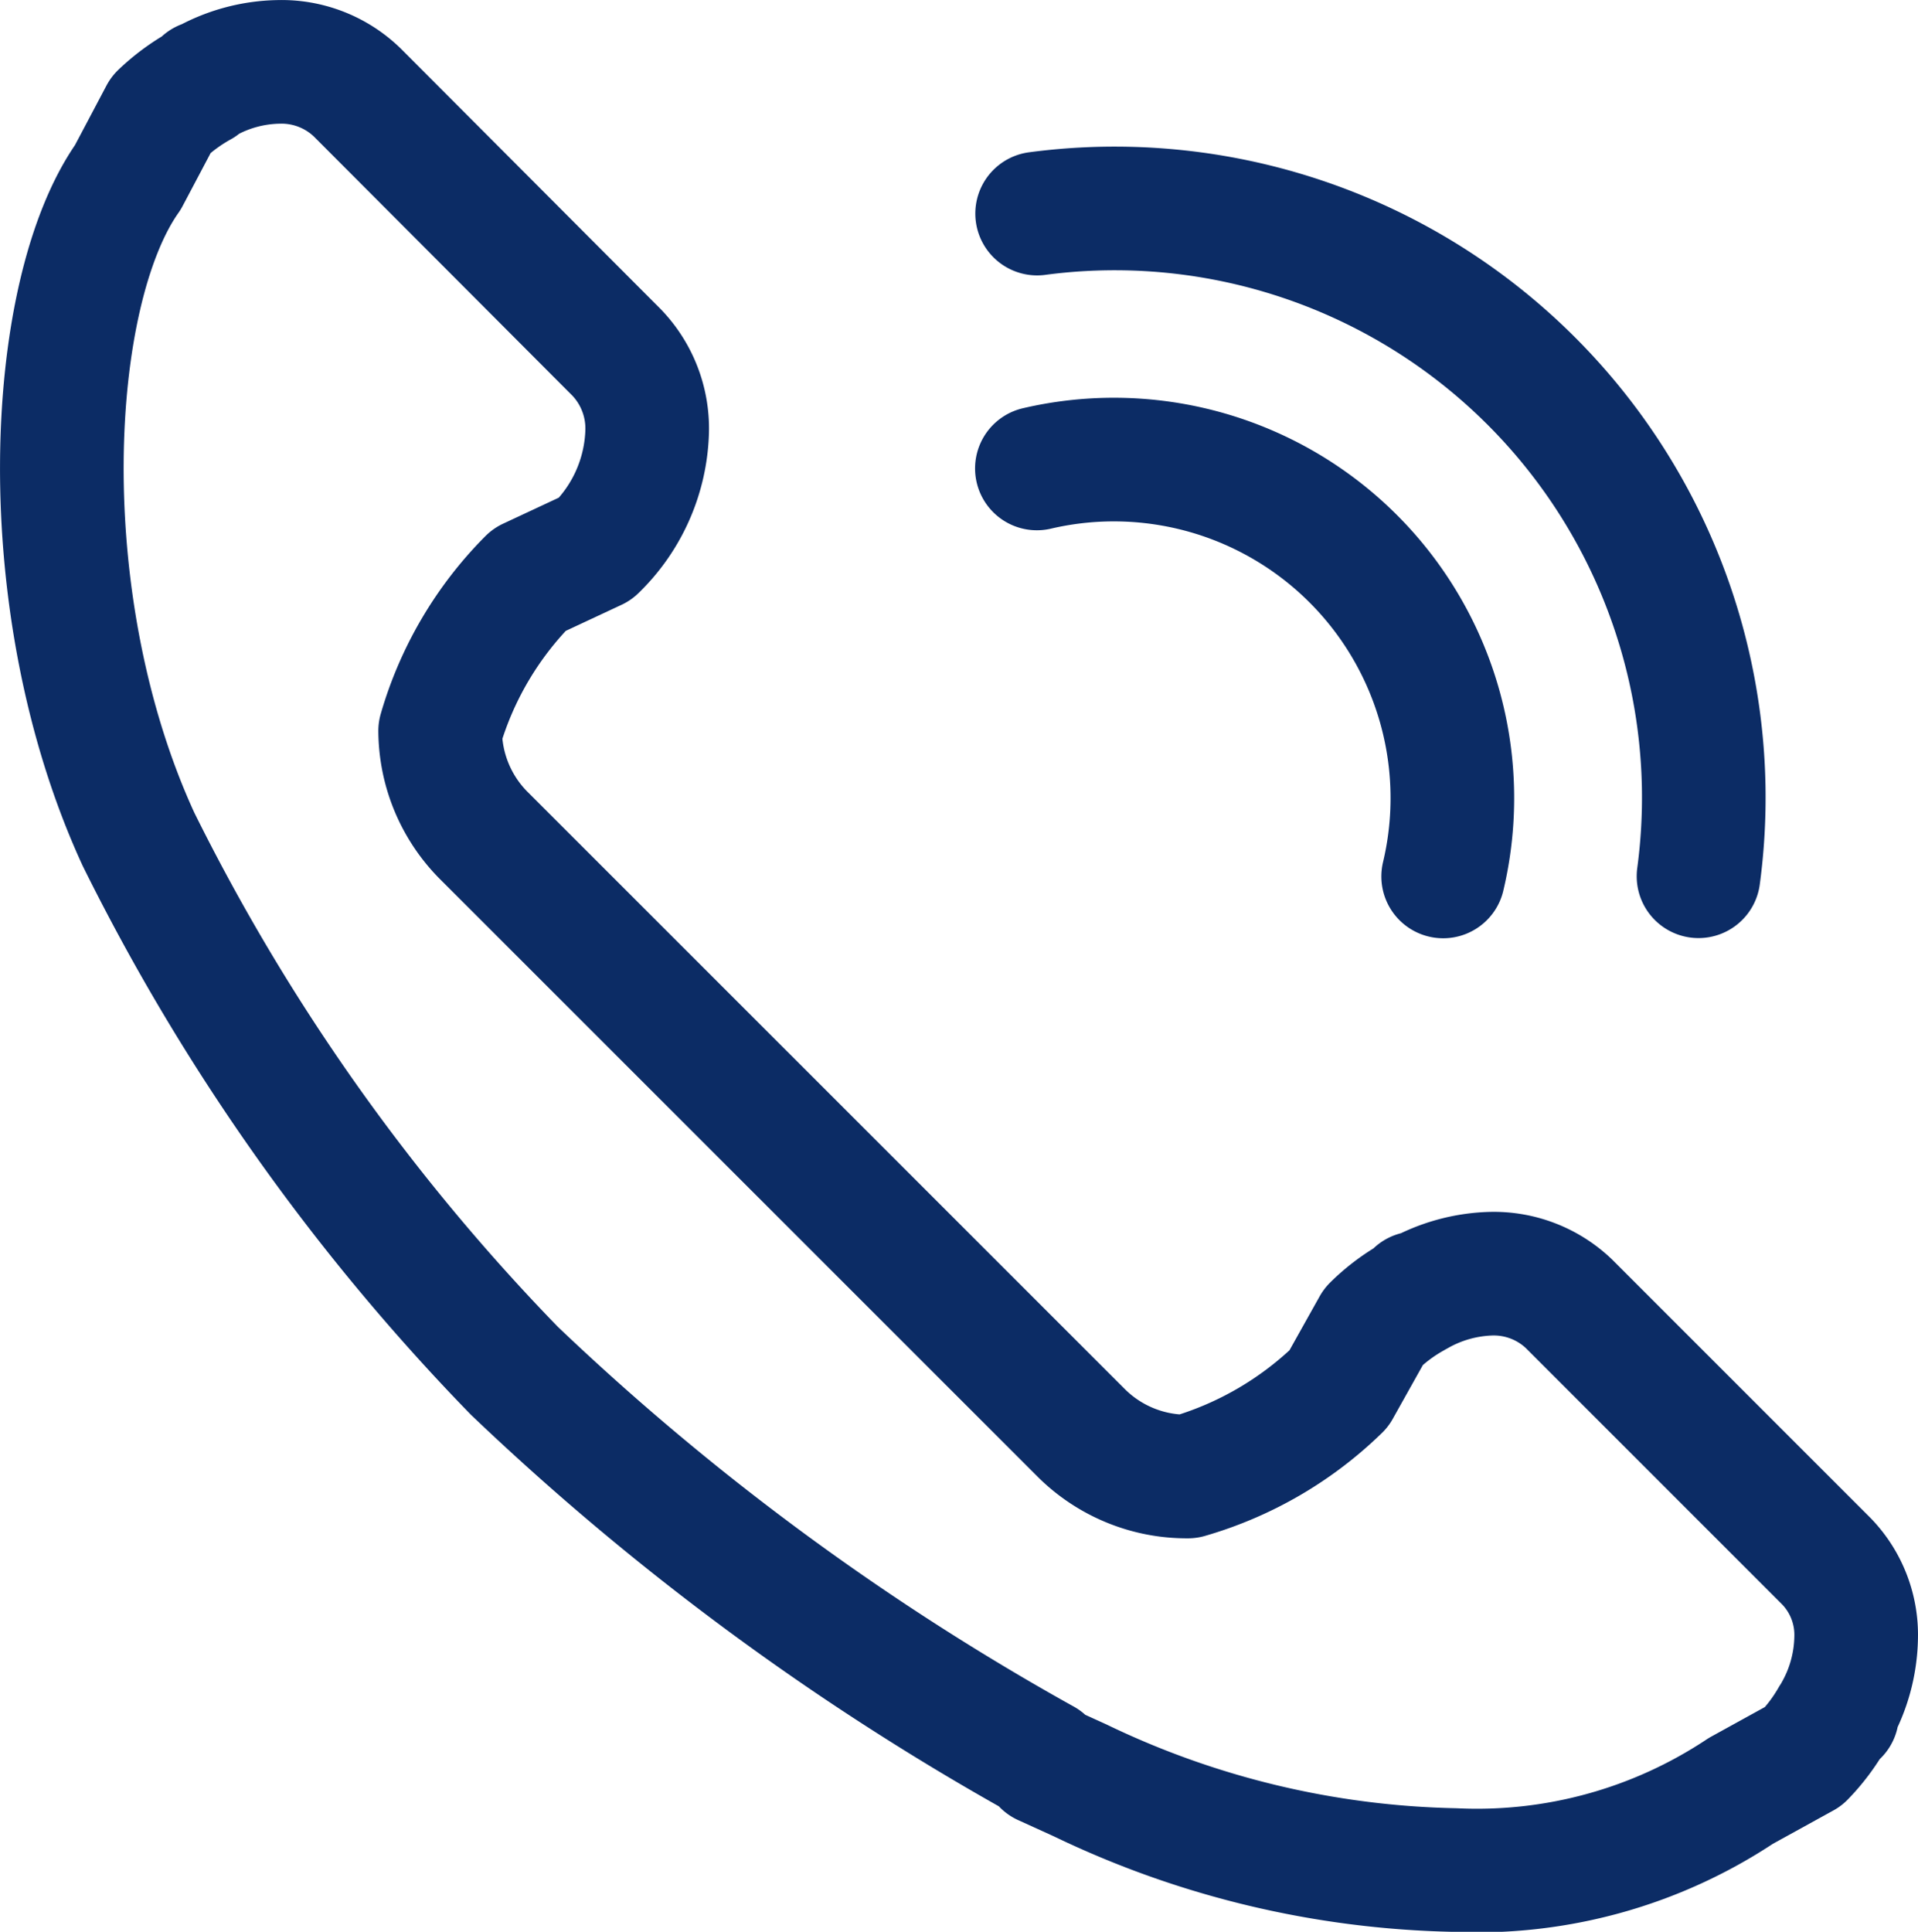
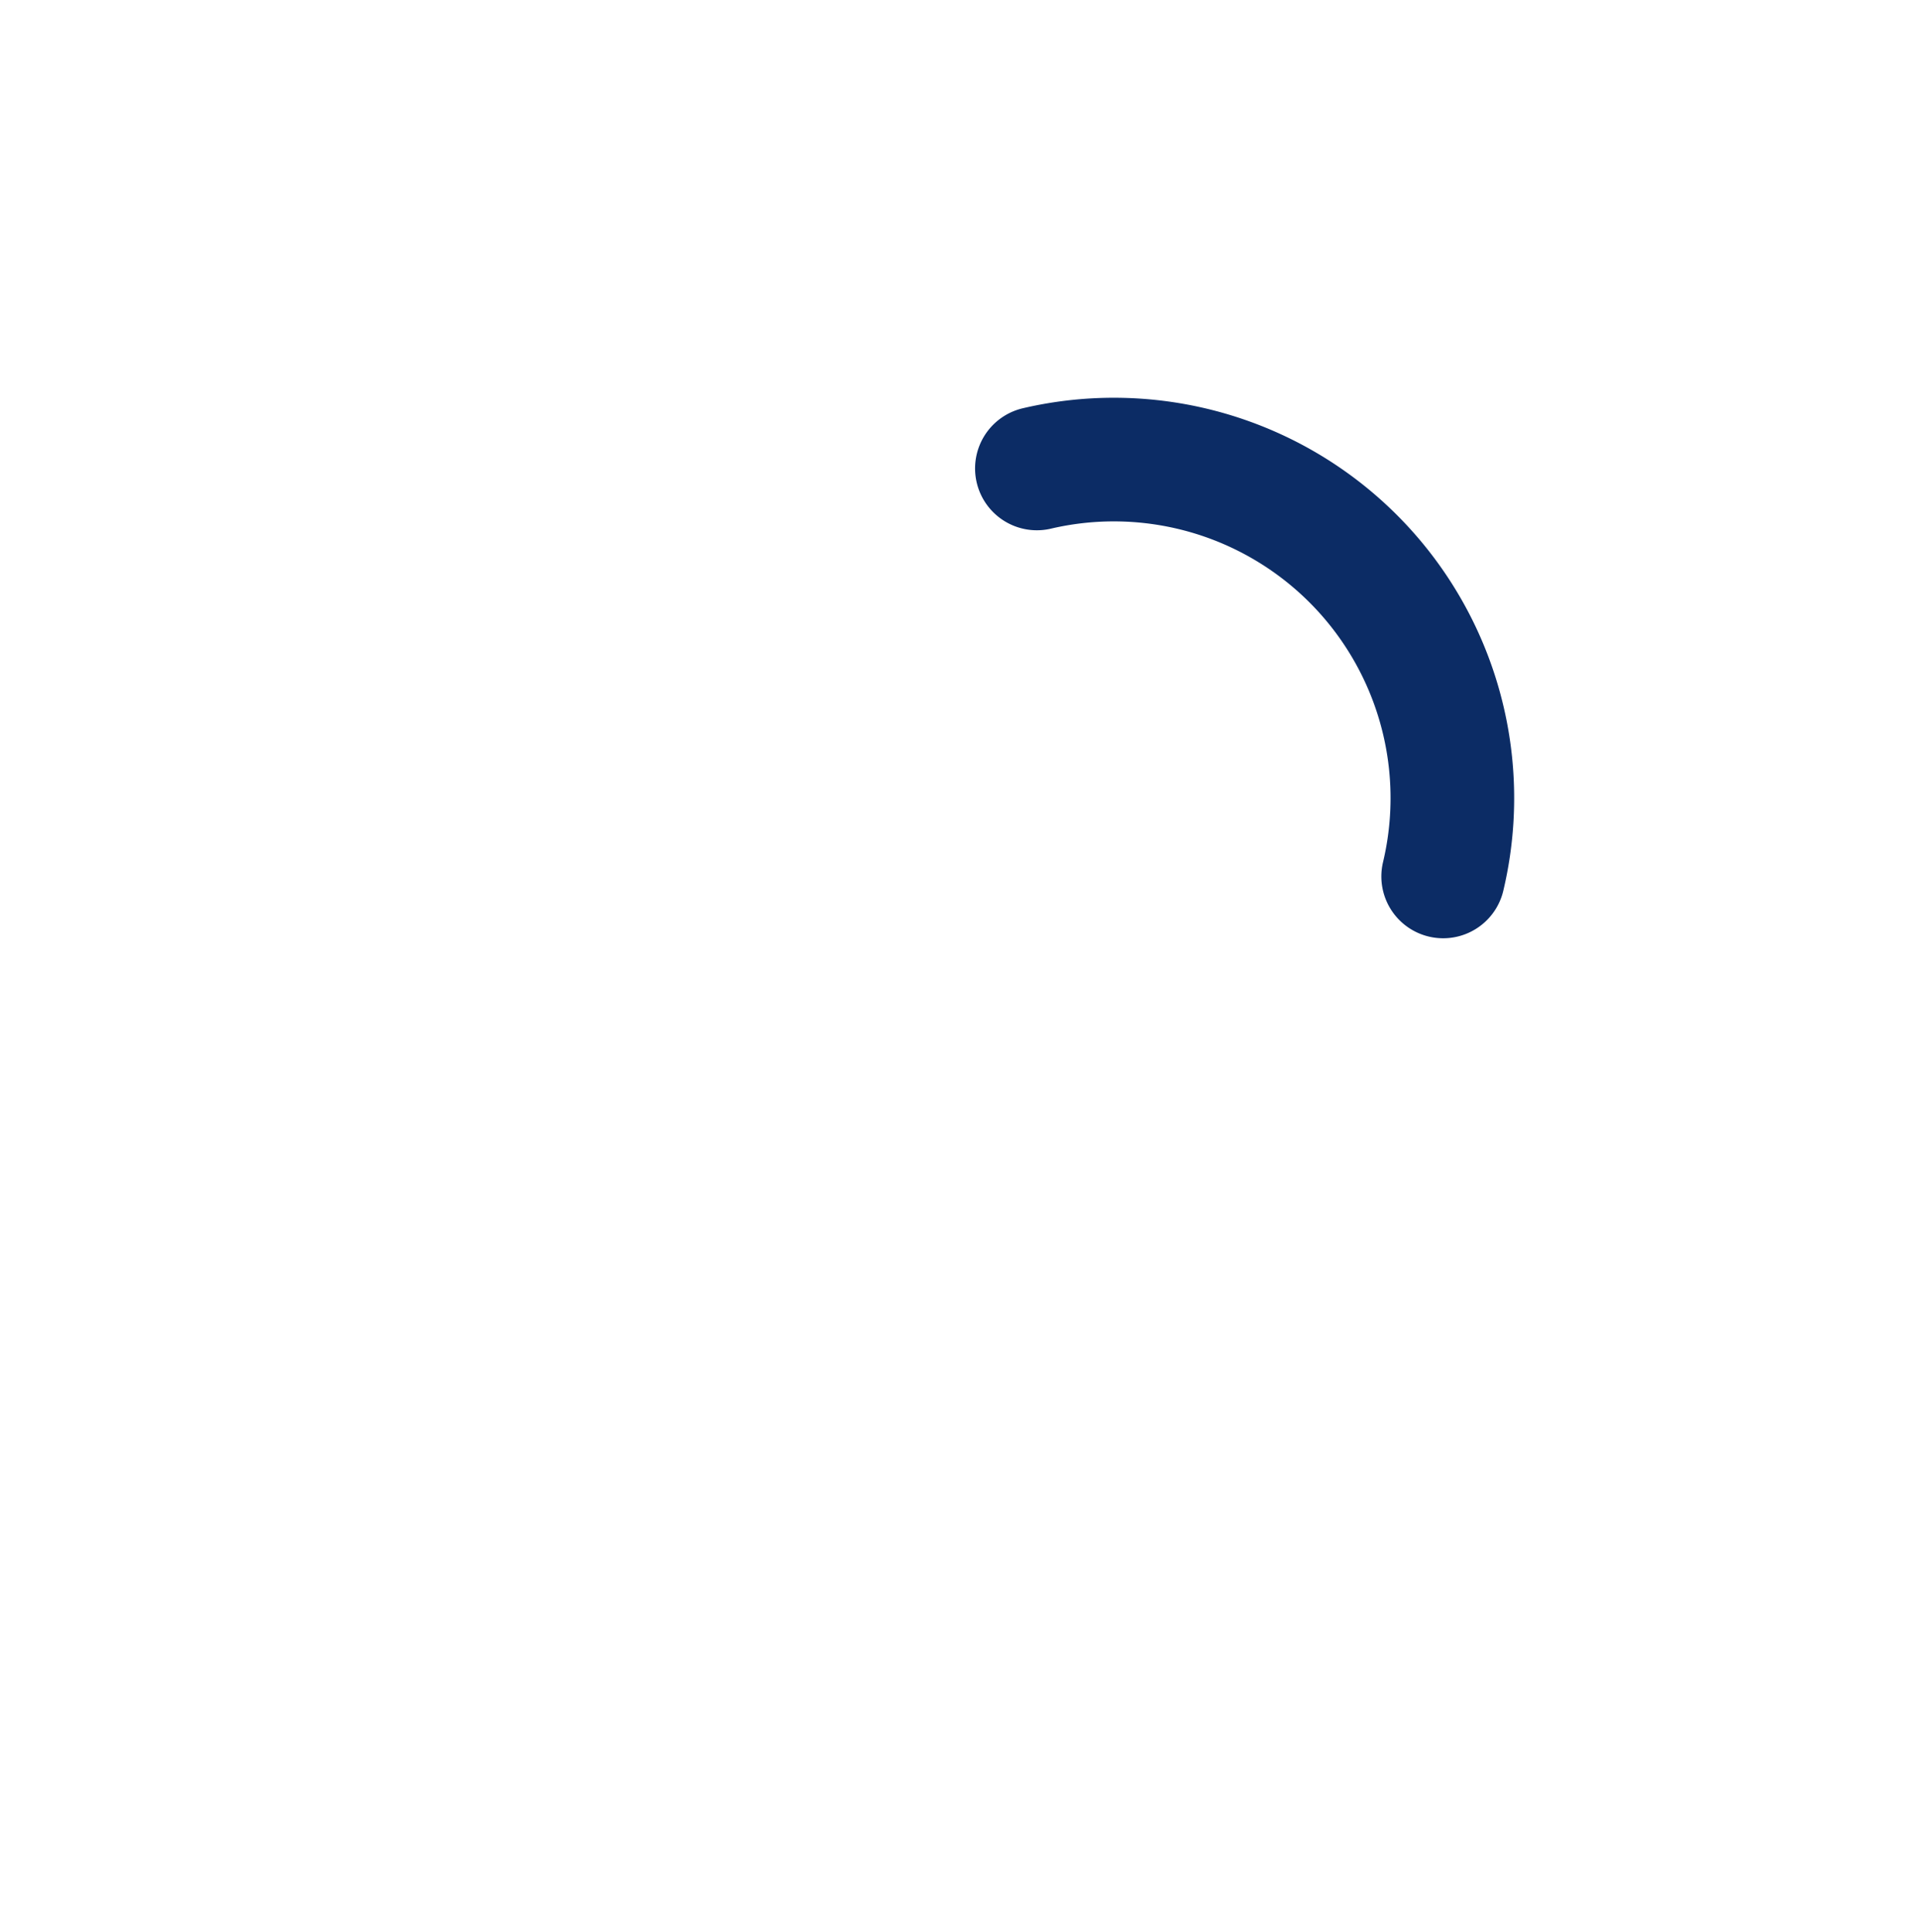
<svg xmlns="http://www.w3.org/2000/svg" width="31.03" height="31.25" viewBox="0 0 31.03 31.25">
  <g id="Icon-41" transform="translate(1 1)">
-     <path id="Path_1" data-name="Path 1" d="M31.351,29.352a2.546,2.546,0,0,0,.331-1.2,1.712,1.712,0,0,0-.483-1.249l-4.163-4.163a1.76,1.76,0,0,0-1.253-.487,2.55,2.55,0,0,0-1.2.335l-.02-.02-.044.056a2.977,2.977,0,0,0-.643.483l-.563,1.006h0a5.806,5.806,0,0,1-2.442,1.421,2.418,2.418,0,0,1-1.72-.7L9.5,15.185a2.418,2.418,0,0,1-.726-1.712,5.709,5.709,0,0,1,1.441-2.446l1.07-.5a2.75,2.75,0,0,0,.838-1.9,1.776,1.776,0,0,0-.495-1.277l-4.19-4.2a1.76,1.76,0,0,0-1.273-.5,2.51,2.51,0,0,0-1.2.327h-.02l-.044.052A3.089,3.089,0,0,0,4.26,3.5L3.722,4.517C2.393,6.4,2.145,11.425,3.893,15.224a33.923,33.923,0,0,0,6.082,8.6,41.922,41.922,0,0,0,8.564,6.306v.052l.587.267A14.607,14.607,0,0,0,25.185,31.9a7.712,7.712,0,0,0,4.633-1.281l1.014-.559a3.065,3.065,0,0,0,.463-.615l.08-.064Z" transform="translate(-2.653 -2.649)" fill="none" stroke="#0c2c65" stroke-linecap="round" stroke-linejoin="round" stroke-width="2" />
    <path id="Path_2" data-name="Path 2" d="M42.18,18.914a5.476,5.476,0,0,1,6.573,6.6" transform="translate(-26.405 -12.336)" fill="none" stroke="#0c2c65" stroke-linecap="round" stroke-linejoin="round" stroke-width="2" />
-     <path id="Path_3" data-name="Path 3" d="M52.884,19.394a9.53,9.53,0,0,0-10.7-10.72" transform="translate(-26.405 -6.219)" fill="none" stroke="#0c2c65" stroke-linecap="round" stroke-linejoin="round" stroke-width="2" />
  </g>
</svg>